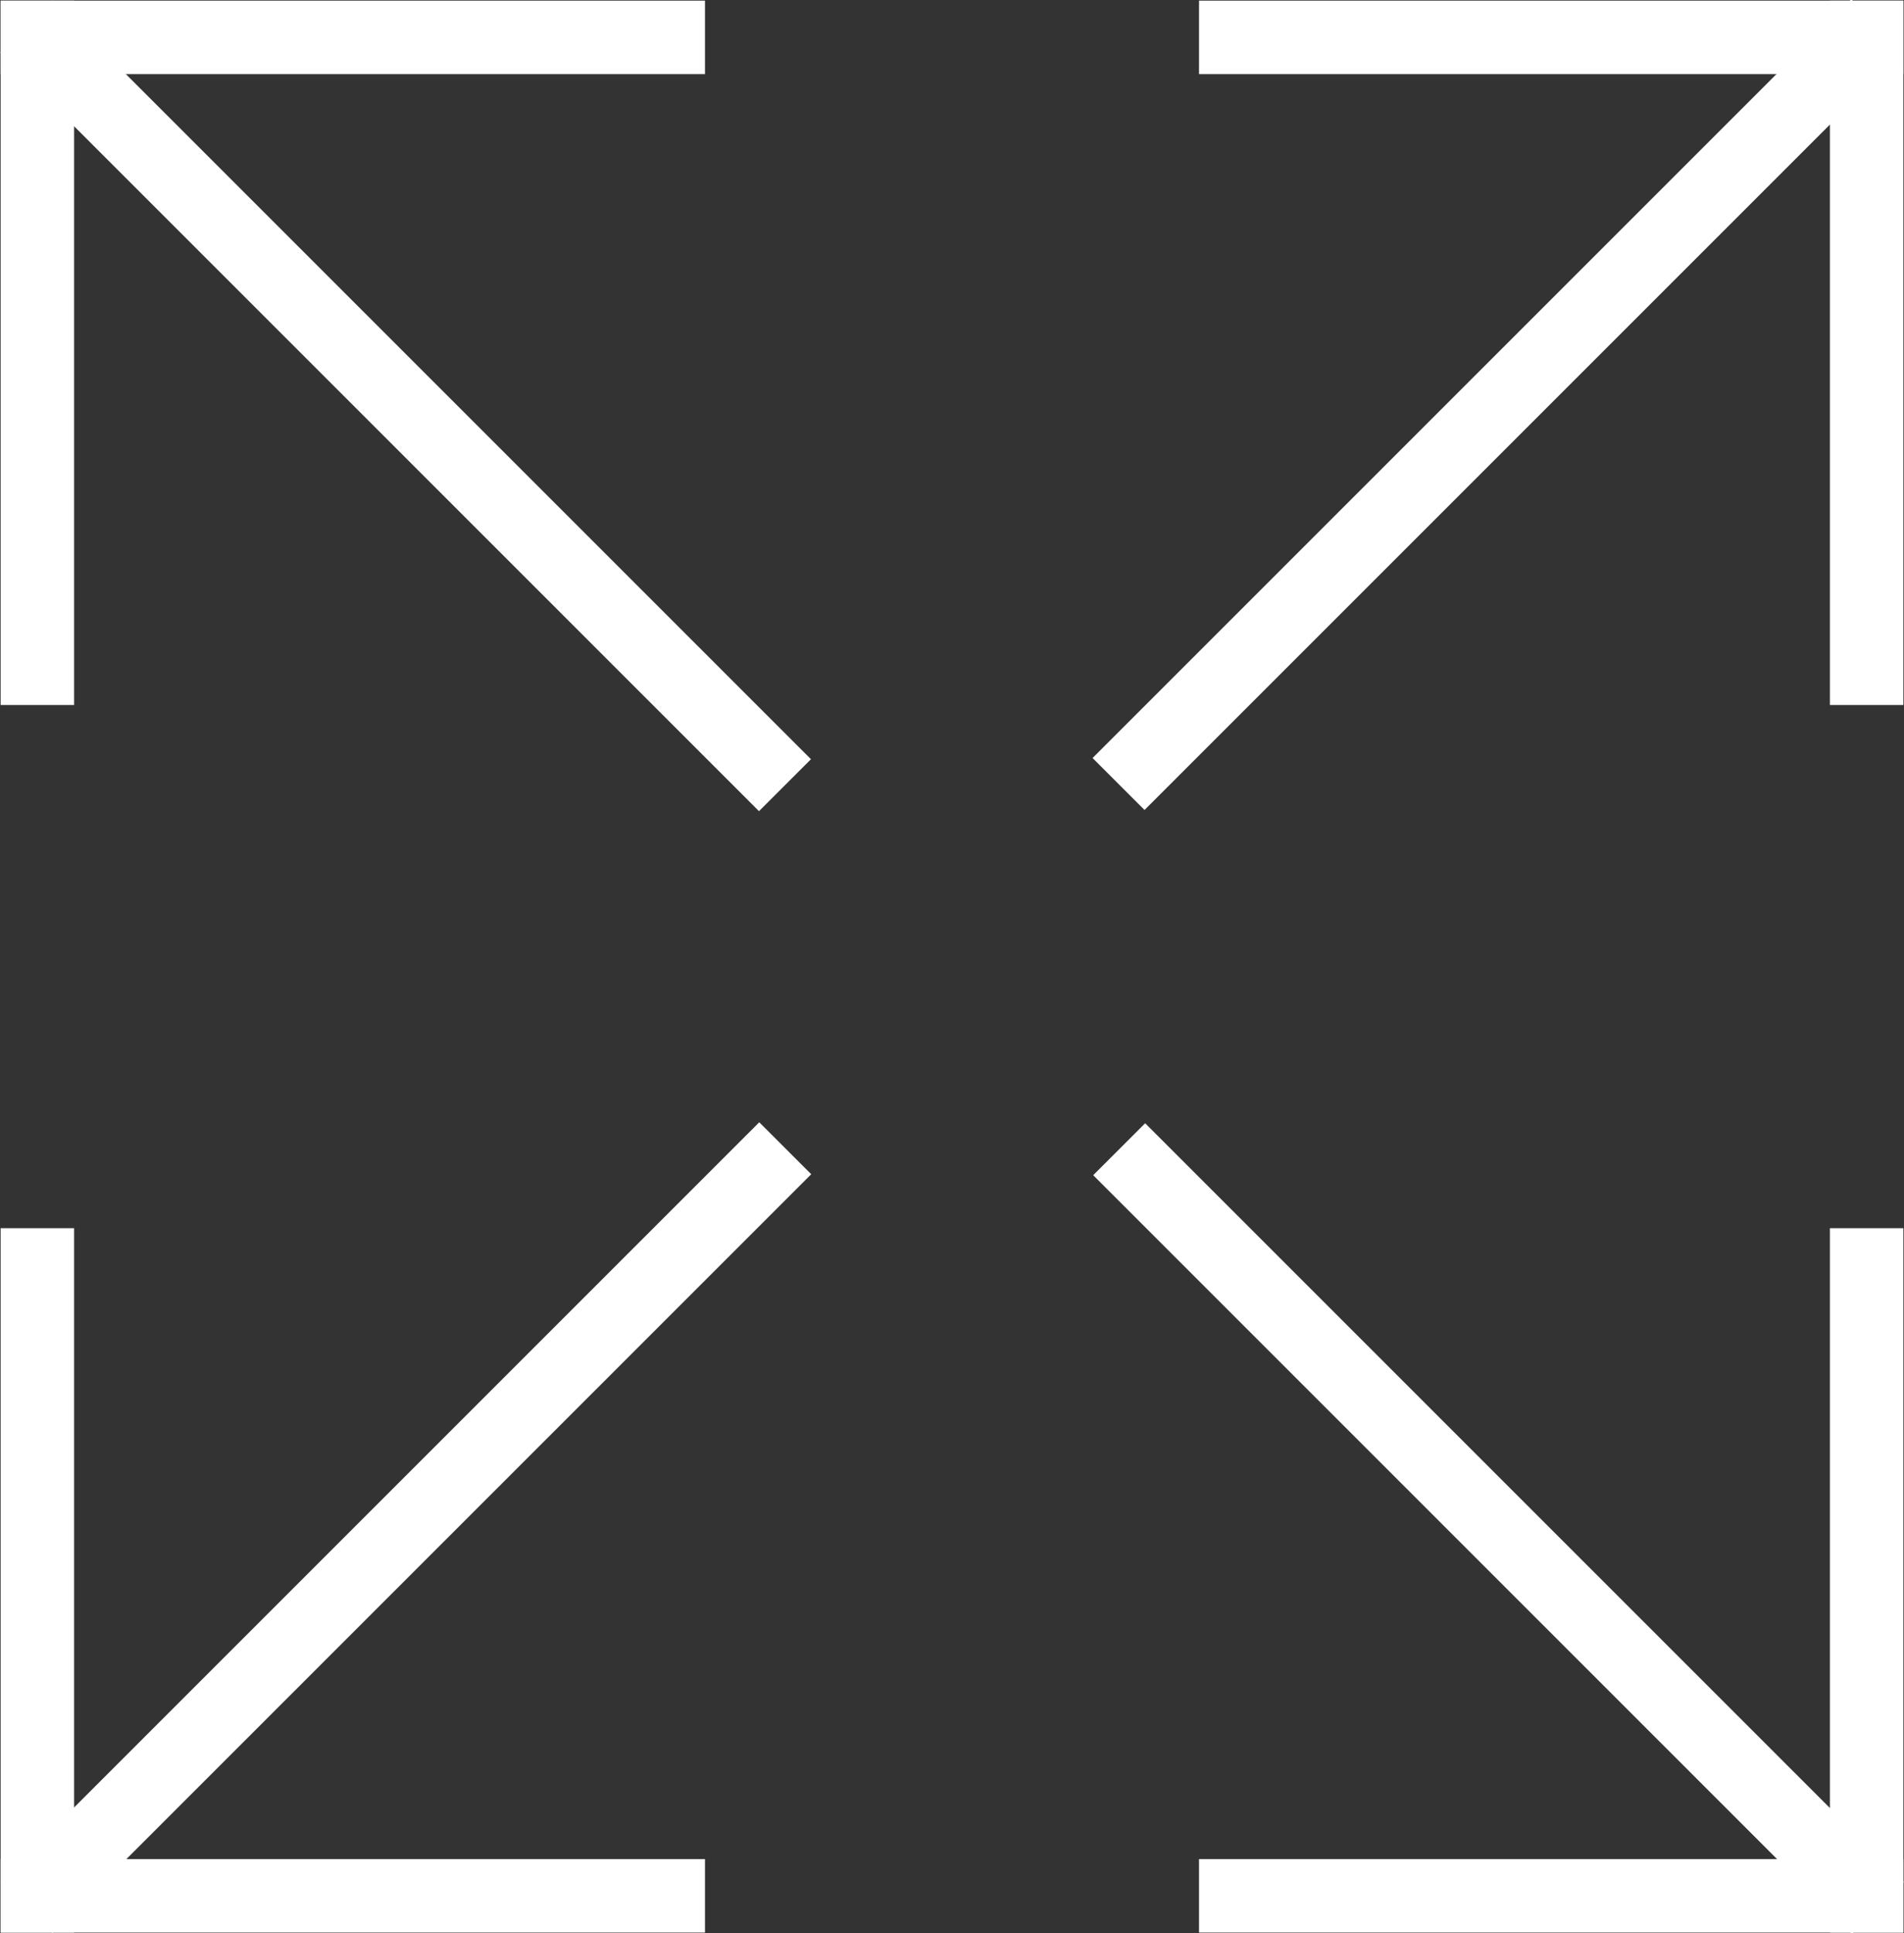
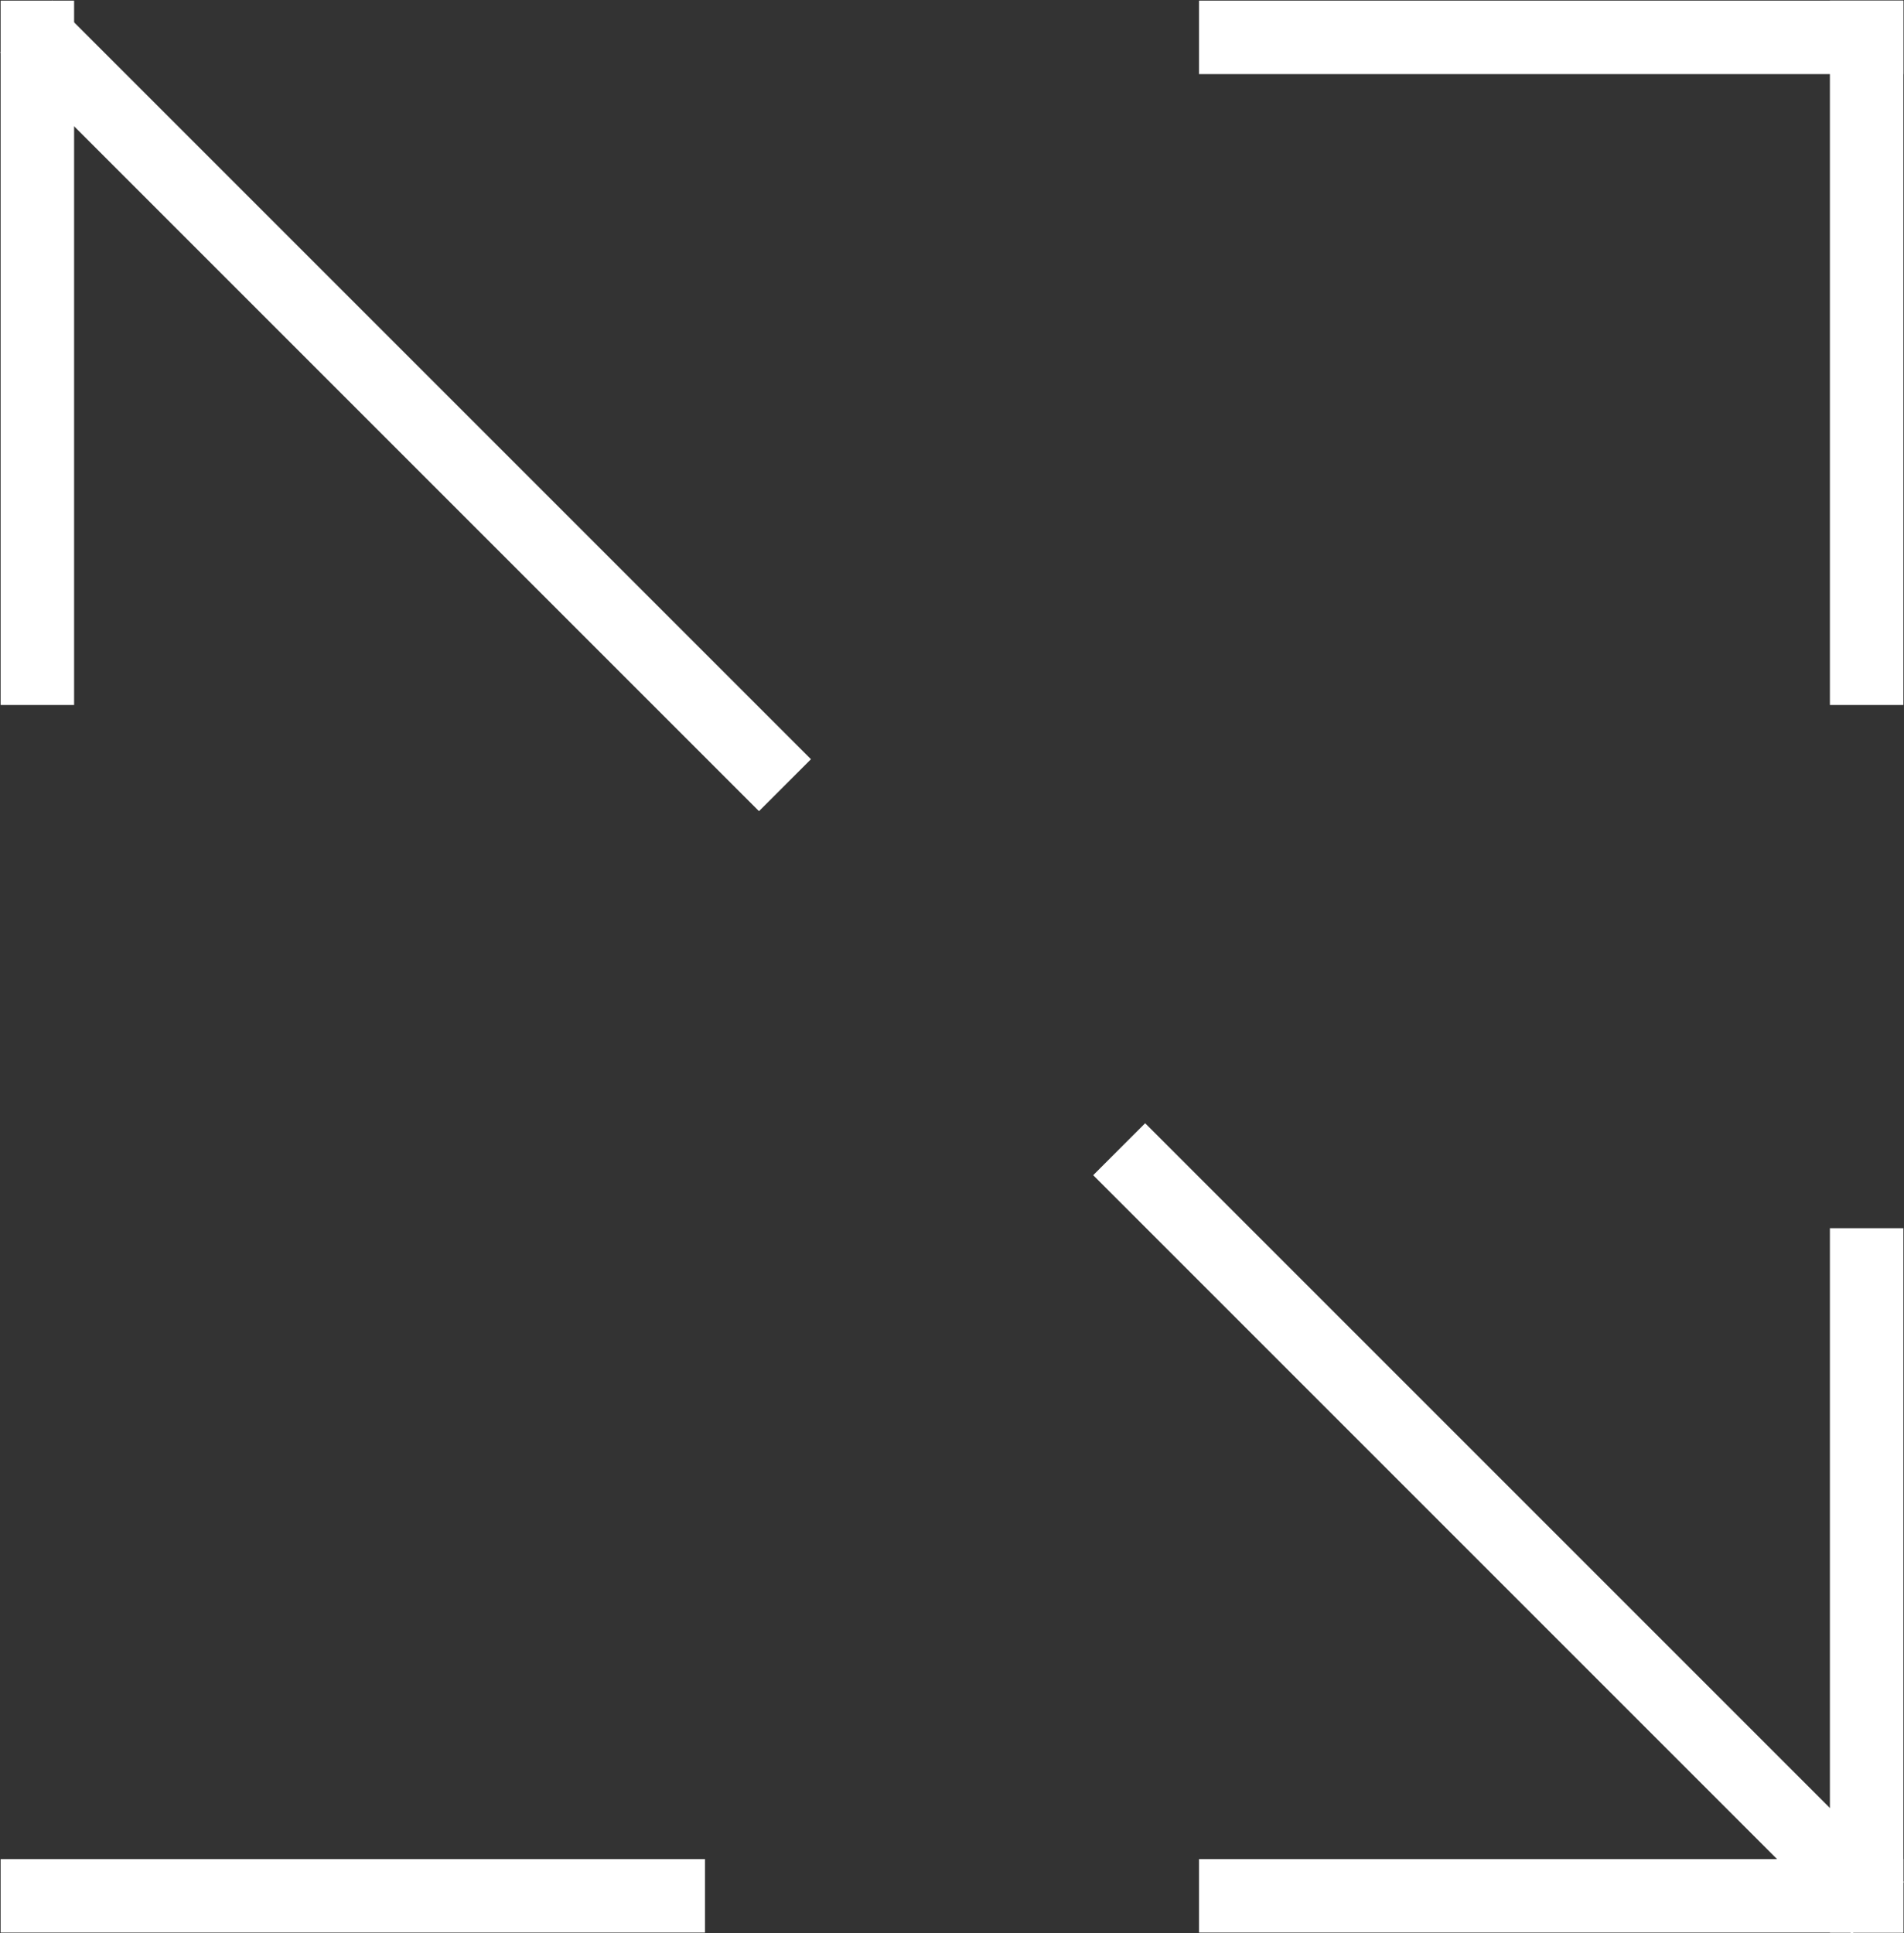
<svg xmlns="http://www.w3.org/2000/svg" viewBox="0 0 15.03 15.26">
  <rect x="0" y="0" width="15.03" height="15.26" fill="#333333" stroke="none" />
  <defs>
    <style>.cls-1{fill:#fff;stroke:#fff;stroke-miterlimit:10;stroke-width:0.25px;}</style>
  </defs>
  <g id="Layer_2" data-name="Layer 2">
    <g id="Layer_1-2" data-name="Layer 1">
      <g id="size-icons">
-         <rect class="cls-1" x="7.72" y="3.03" width="8.22" height="0.33" transform="translate(1.2 9.3) rotate(-45)" />
        <rect class="cls-1" x="9.59" y="0.13" width="5.31" height="0.33" />
        <rect class="cls-1" x="14.57" y="0.13" width="0.33" height="5.31" />
        <rect class="cls-1" x="3.03" y="-0.91" width="0.33" height="8.22" transform="translate(-1.32 3.2) rotate(-45)" />
        <rect class="cls-1" x="0.13" y="0.13" width="0.33" height="5.31" />
-         <rect class="cls-1" x="0.13" y="0.13" width="5.31" height="0.33" />
-         <rect class="cls-1" x="-0.91" y="11.9" width="8.22" height="0.33" transform="translate(-7.59 5.79) rotate(-45)" />
        <rect class="cls-1" x="0.13" y="14.8" width="5.31" height="0.33" />
-         <rect class="cls-1" x="0.13" y="9.82" width="0.33" height="5.31" />
        <rect class="cls-1" x="11.66" y="7.95" width="0.33" height="8.22" transform="translate(-5.06 11.9) rotate(-45)" />
        <rect class="cls-1" x="14.57" y="9.82" width="0.33" height="5.31" />
        <rect class="cls-1" x="9.59" y="14.8" width="5.31" height="0.33" />
      </g>
    </g>
  </g>
</svg>